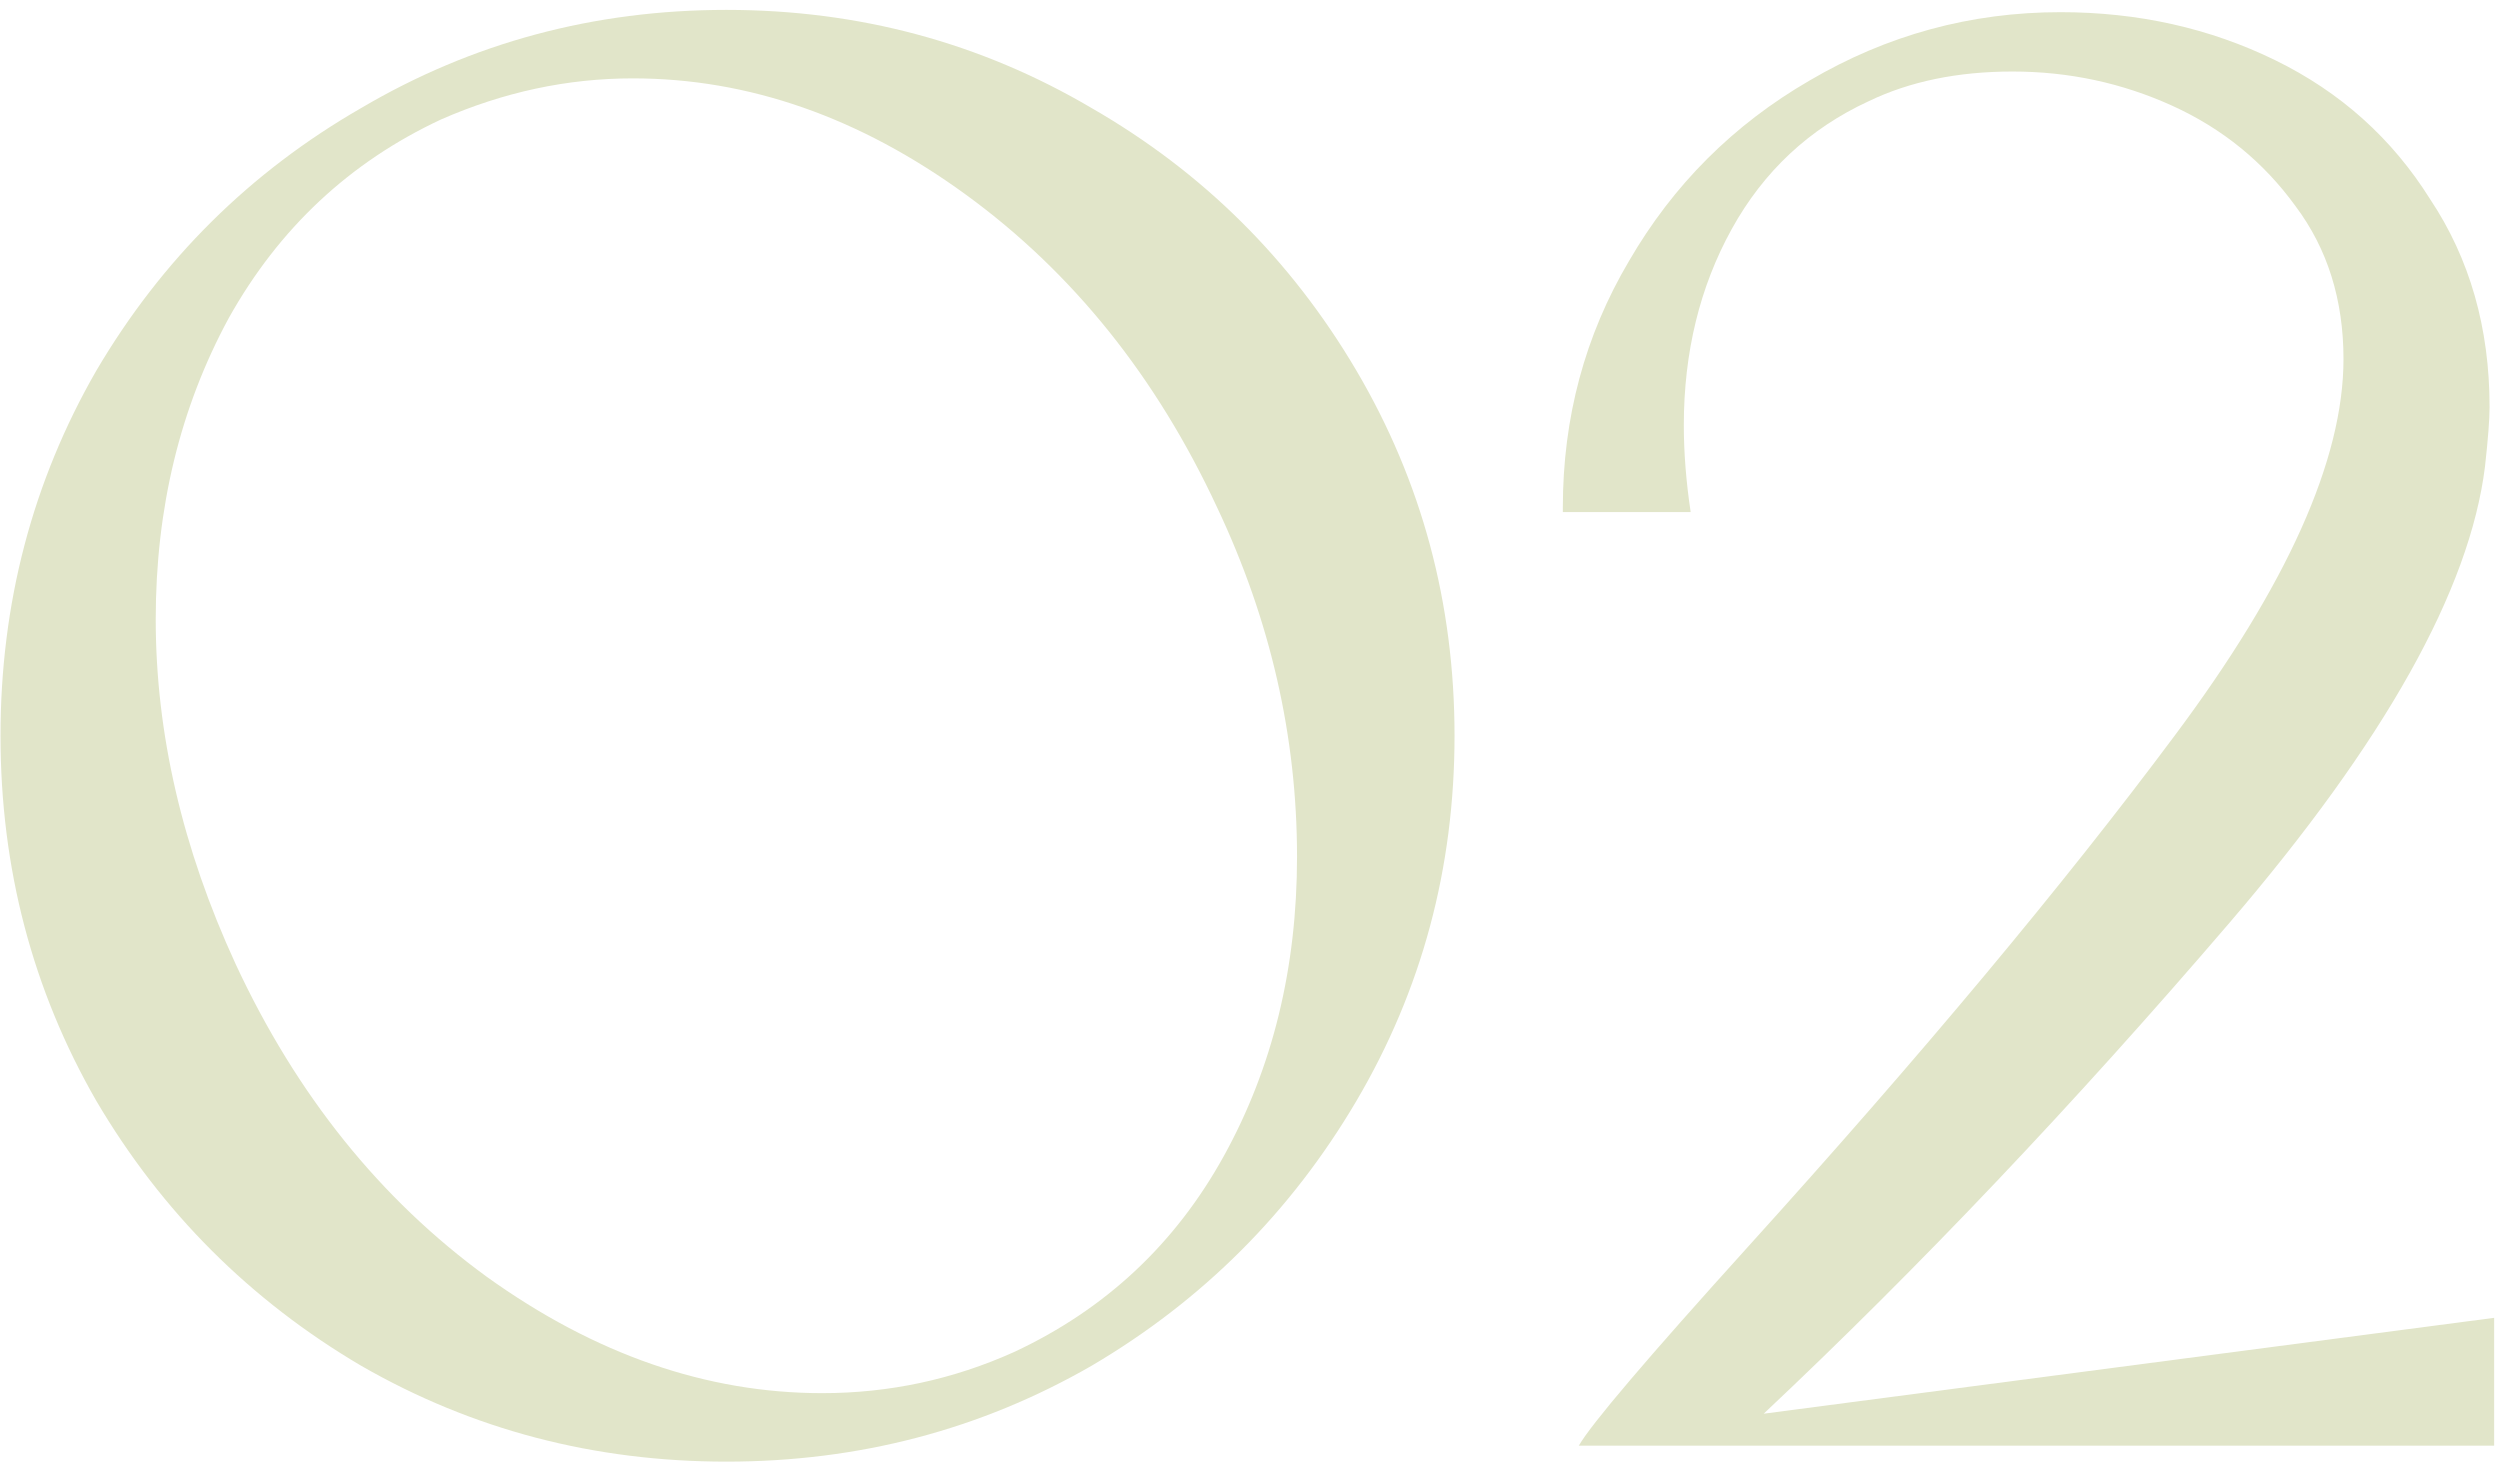
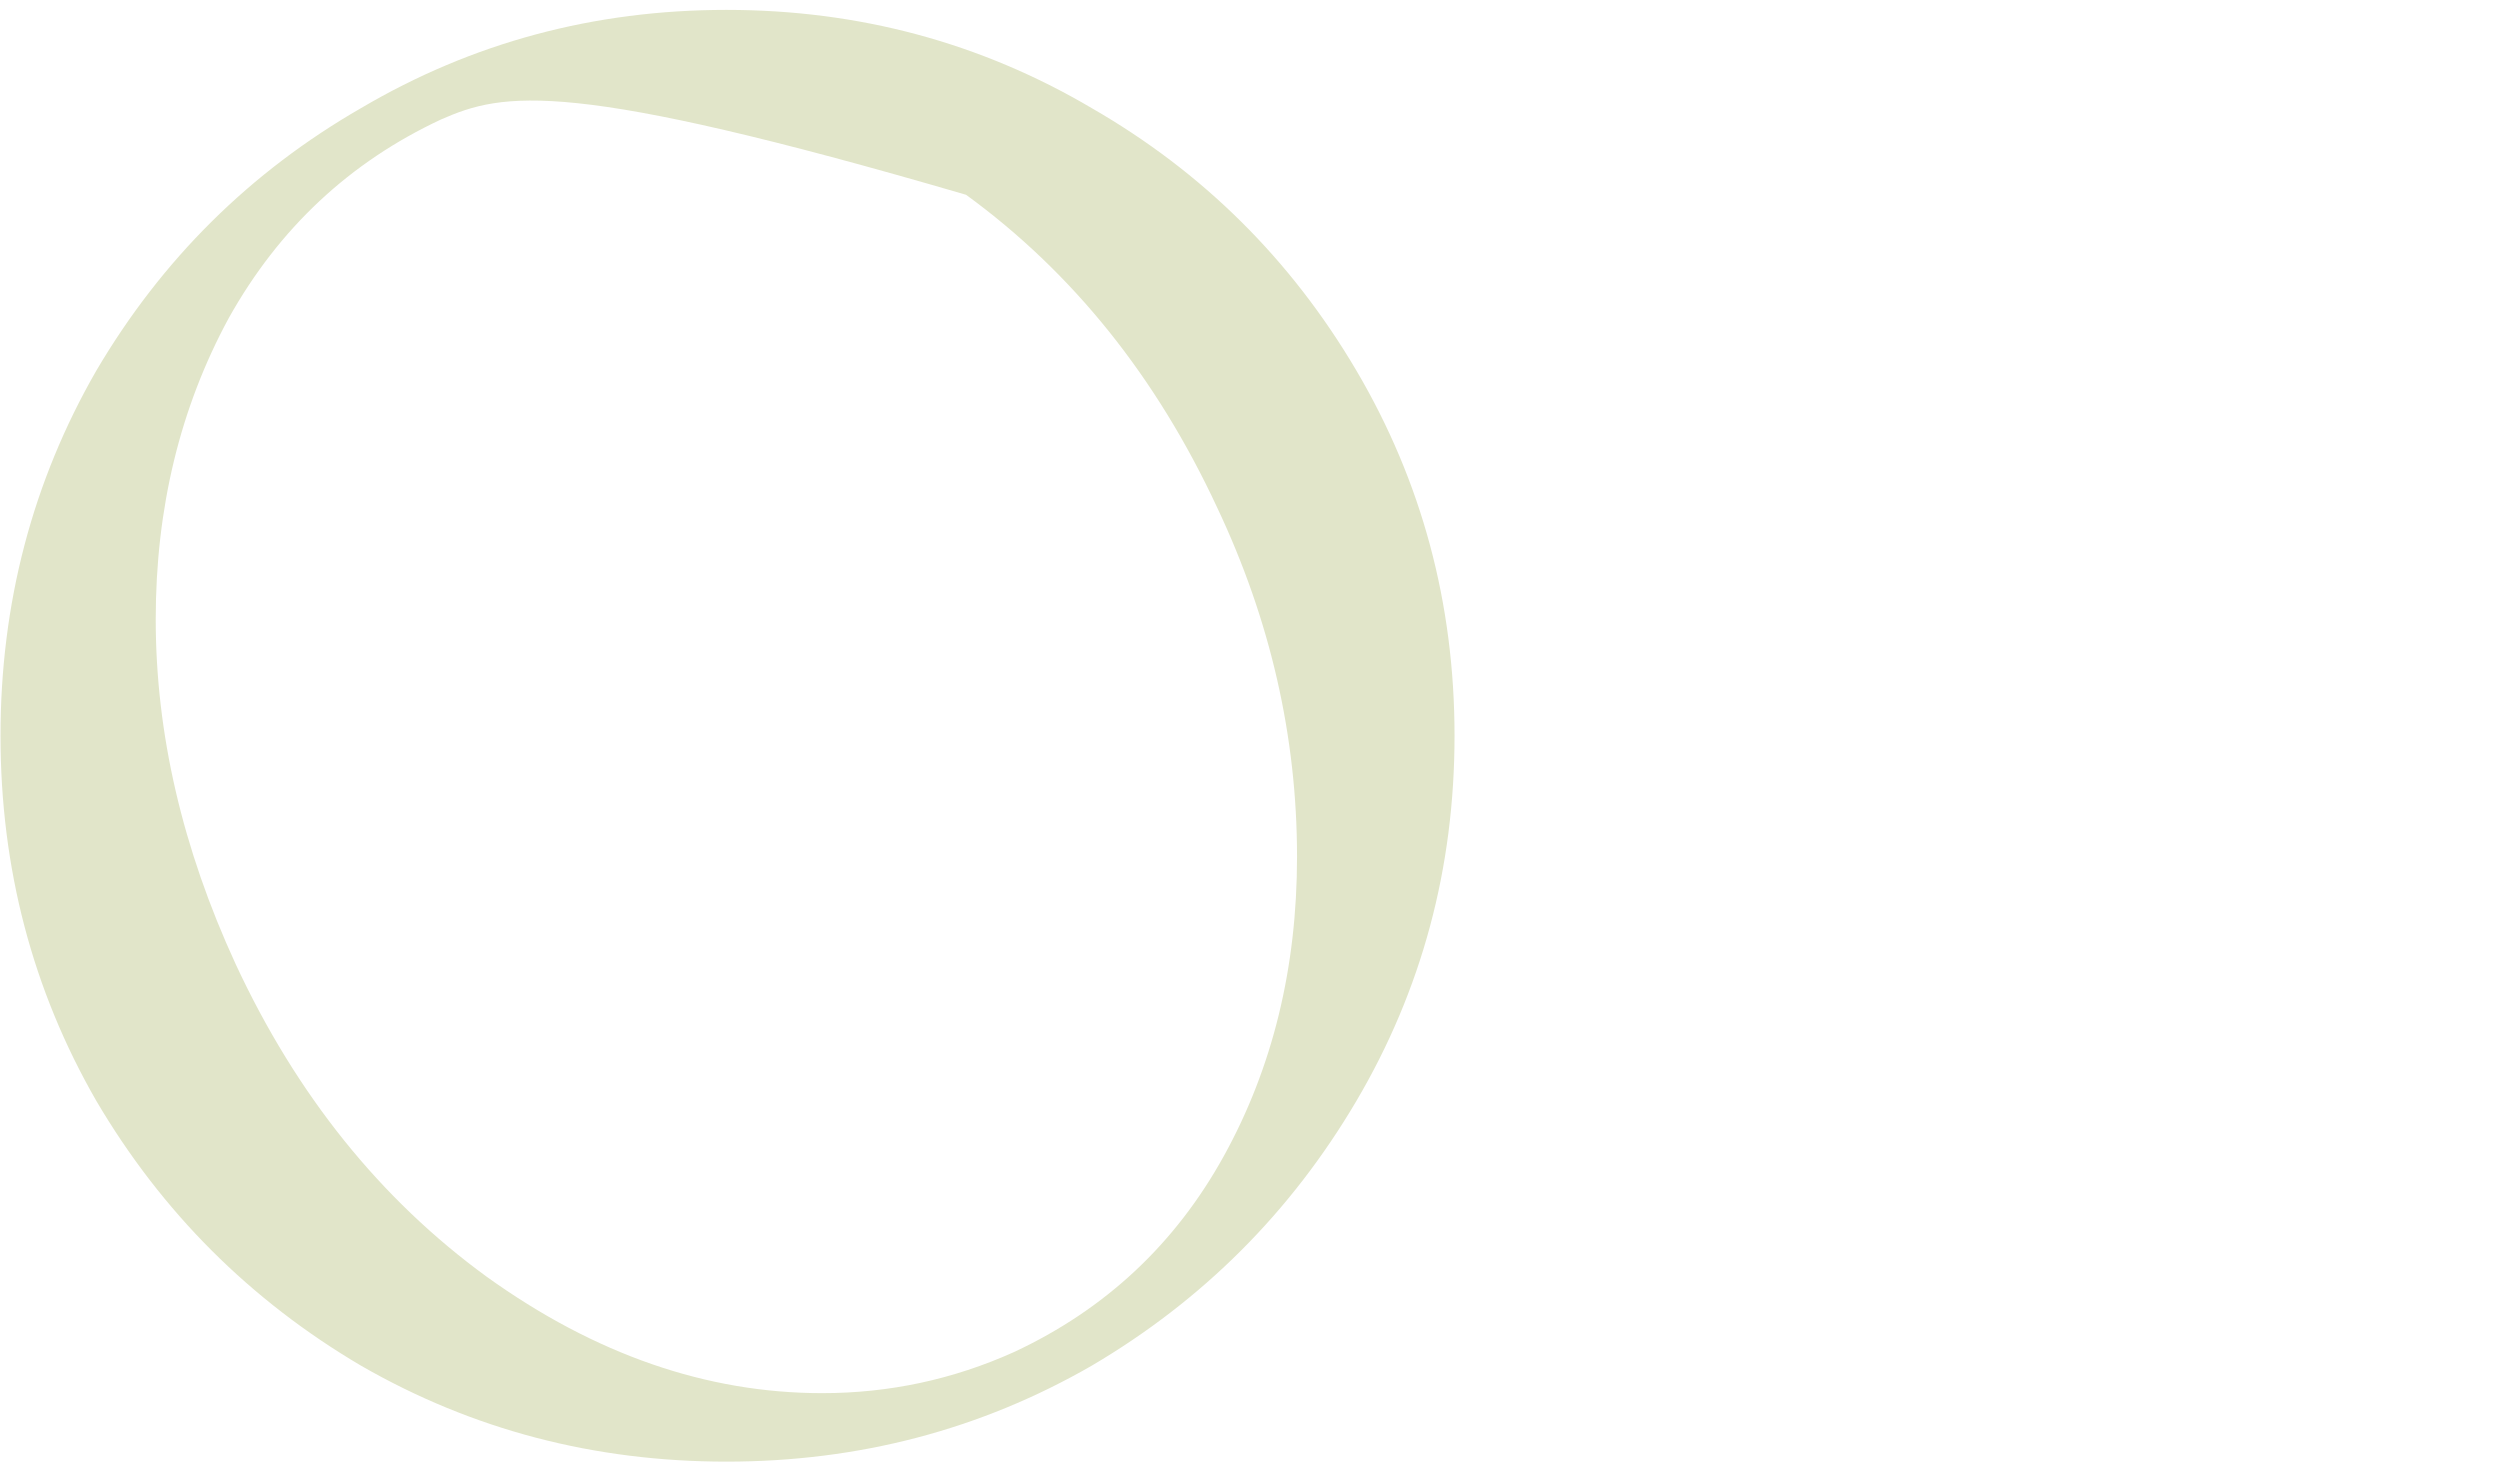
<svg xmlns="http://www.w3.org/2000/svg" width="230" height="135" viewBox="0 0 230 135" fill="none">
-   <path d="M229.461 121.24V133H145.251C146.371 131.04 151.551 124.95 160.791 114.73C176.751 97.09 189.841 81.41 200.061 67.69C210.421 53.83 215.601 42.28 215.601 33.04C215.601 27.58 214.131 22.89 211.191 18.97C208.251 14.91 204.471 11.83 199.851 9.73C195.231 7.63 190.331 6.58 185.151 6.58C180.111 6.58 175.701 7.49 171.921 9.31C166.461 11.83 162.261 15.75 159.321 21.07C156.381 26.39 154.911 32.41 154.911 39.13C154.911 41.65 155.121 44.31 155.541 47.11H143.781V46.69C143.781 38.43 145.811 30.87 149.871 24.01C153.931 17.01 159.461 11.48 166.461 7.42C173.601 3.22 181.301 1.12 189.561 1.12C196.701 1.12 203.281 2.59 209.301 5.53C215.321 8.47 220.081 12.74 223.581 18.34C227.221 23.8 229.041 30.17 229.041 37.45C229.041 38.57 228.901 40.39 228.621 42.91C227.221 54.25 219.381 68.25 205.101 84.91C190.821 101.57 176.541 116.62 162.261 130.06L229.461 121.24Z" fill="#E1E5C9" />
-   <path d="M66.827 134.47C54.647 134.47 43.447 131.53 33.227 125.65C23.007 119.63 14.887 111.51 8.867 101.29C2.987 91.07 0.047 79.87 0.047 67.69C0.047 55.51 2.987 44.31 8.867 34.09C14.887 23.87 23.007 15.82 33.227 9.94C43.447 3.92 54.647 0.91 66.827 0.91C79.007 0.91 90.207 3.92 100.427 9.94C110.647 15.82 118.767 23.87 124.787 34.09C130.807 44.31 133.817 55.51 133.817 67.69C133.817 79.87 130.807 91.07 124.787 101.29C118.767 111.51 110.647 119.63 100.427 125.65C90.207 131.53 79.007 134.47 66.827 134.47ZM93.287 124.39C101.687 120.47 108.127 114.45 112.607 106.33C117.087 98.21 119.327 89.04 119.327 78.82C119.327 67.76 116.877 57.05 111.977 46.69C106.377 34.65 98.677 25.06 88.877 17.92C79.077 10.78 68.857 7.21 58.217 7.21C52.197 7.21 46.317 8.47 40.577 10.99C32.177 14.91 25.667 21 21.047 29.26C16.567 37.52 14.327 46.76 14.327 56.98C14.327 67.48 16.777 78.05 21.677 88.69C27.277 100.73 34.977 110.32 44.777 117.46C54.717 124.6 65.007 128.17 75.647 128.17C81.807 128.17 87.687 126.91 93.287 124.39Z" fill="#E1E5C9" />
+   <path d="M66.827 134.47C54.647 134.47 43.447 131.53 33.227 125.65C23.007 119.63 14.887 111.51 8.867 101.29C2.987 91.07 0.047 79.87 0.047 67.69C0.047 55.51 2.987 44.31 8.867 34.09C14.887 23.87 23.007 15.82 33.227 9.94C43.447 3.92 54.647 0.91 66.827 0.91C79.007 0.91 90.207 3.92 100.427 9.94C110.647 15.82 118.767 23.87 124.787 34.09C130.807 44.31 133.817 55.51 133.817 67.69C133.817 79.87 130.807 91.07 124.787 101.29C118.767 111.51 110.647 119.63 100.427 125.65C90.207 131.53 79.007 134.47 66.827 134.47ZM93.287 124.39C101.687 120.47 108.127 114.45 112.607 106.33C117.087 98.21 119.327 89.04 119.327 78.82C119.327 67.76 116.877 57.05 111.977 46.69C106.377 34.65 98.677 25.06 88.877 17.92C52.197 7.21 46.317 8.47 40.577 10.99C32.177 14.91 25.667 21 21.047 29.26C16.567 37.52 14.327 46.76 14.327 56.98C14.327 67.48 16.777 78.05 21.677 88.69C27.277 100.73 34.977 110.32 44.777 117.46C54.717 124.6 65.007 128.17 75.647 128.17C81.807 128.17 87.687 126.91 93.287 124.39Z" fill="#E1E5C9" />
</svg>